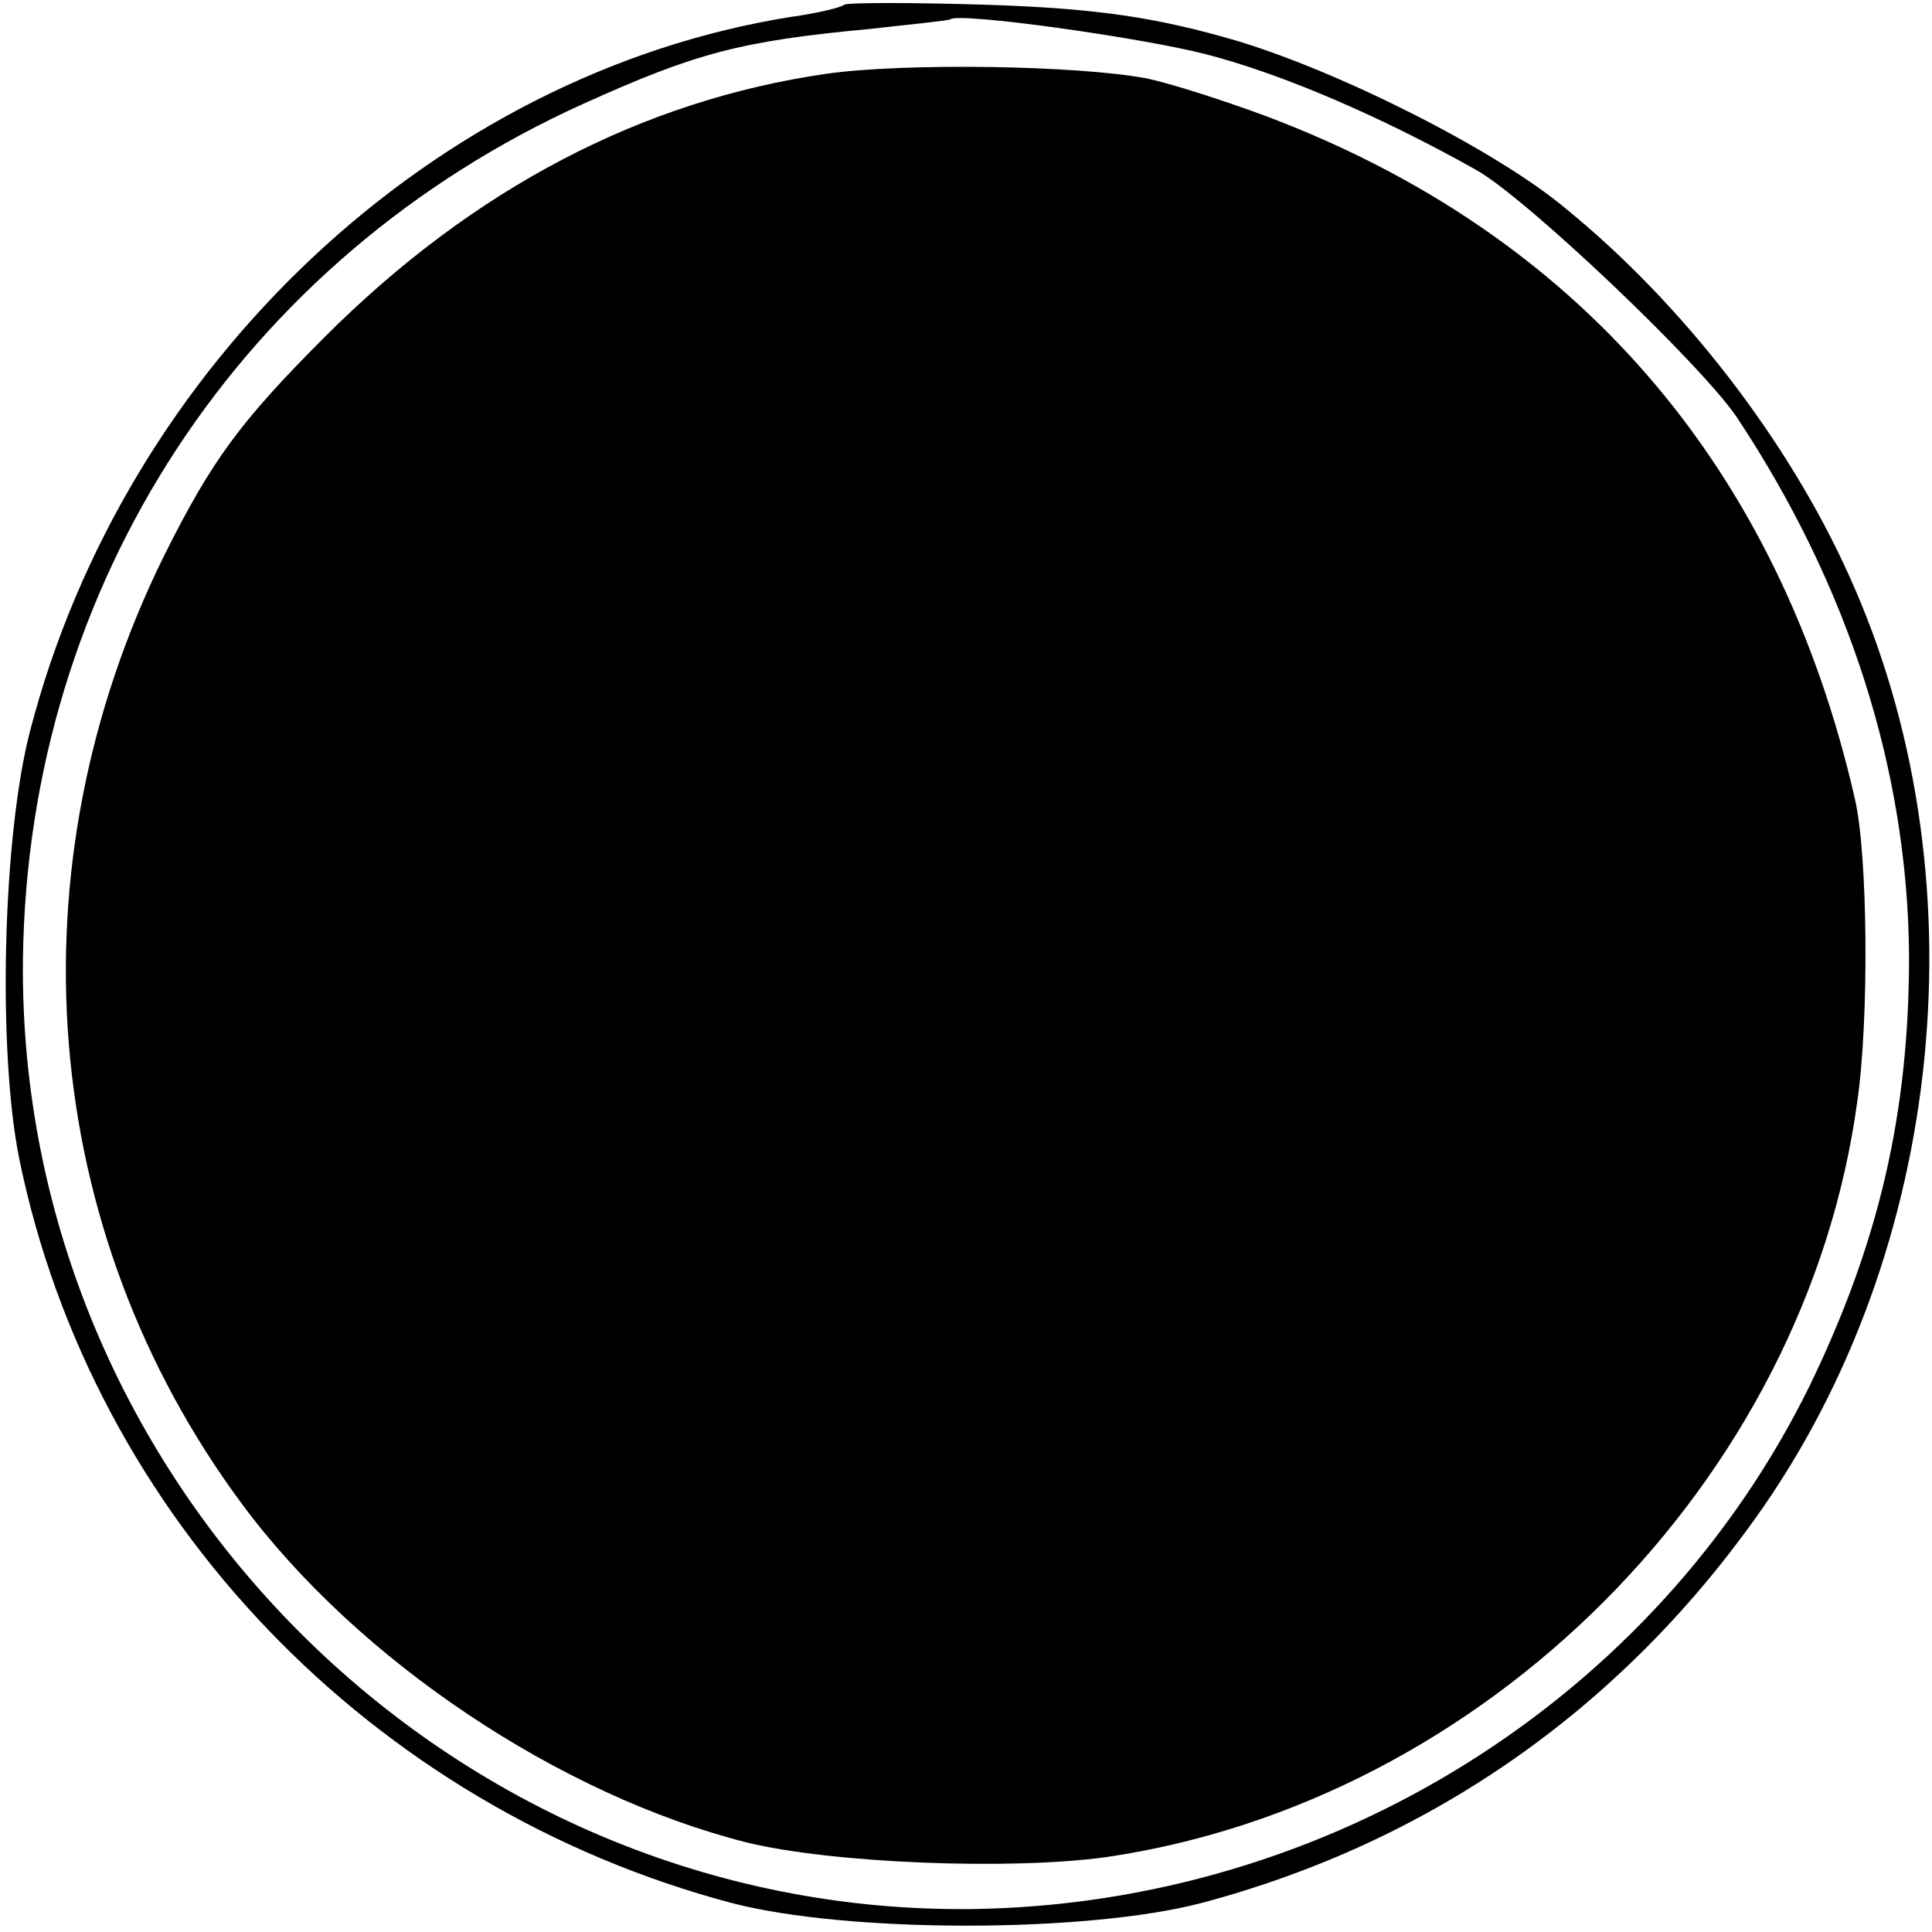
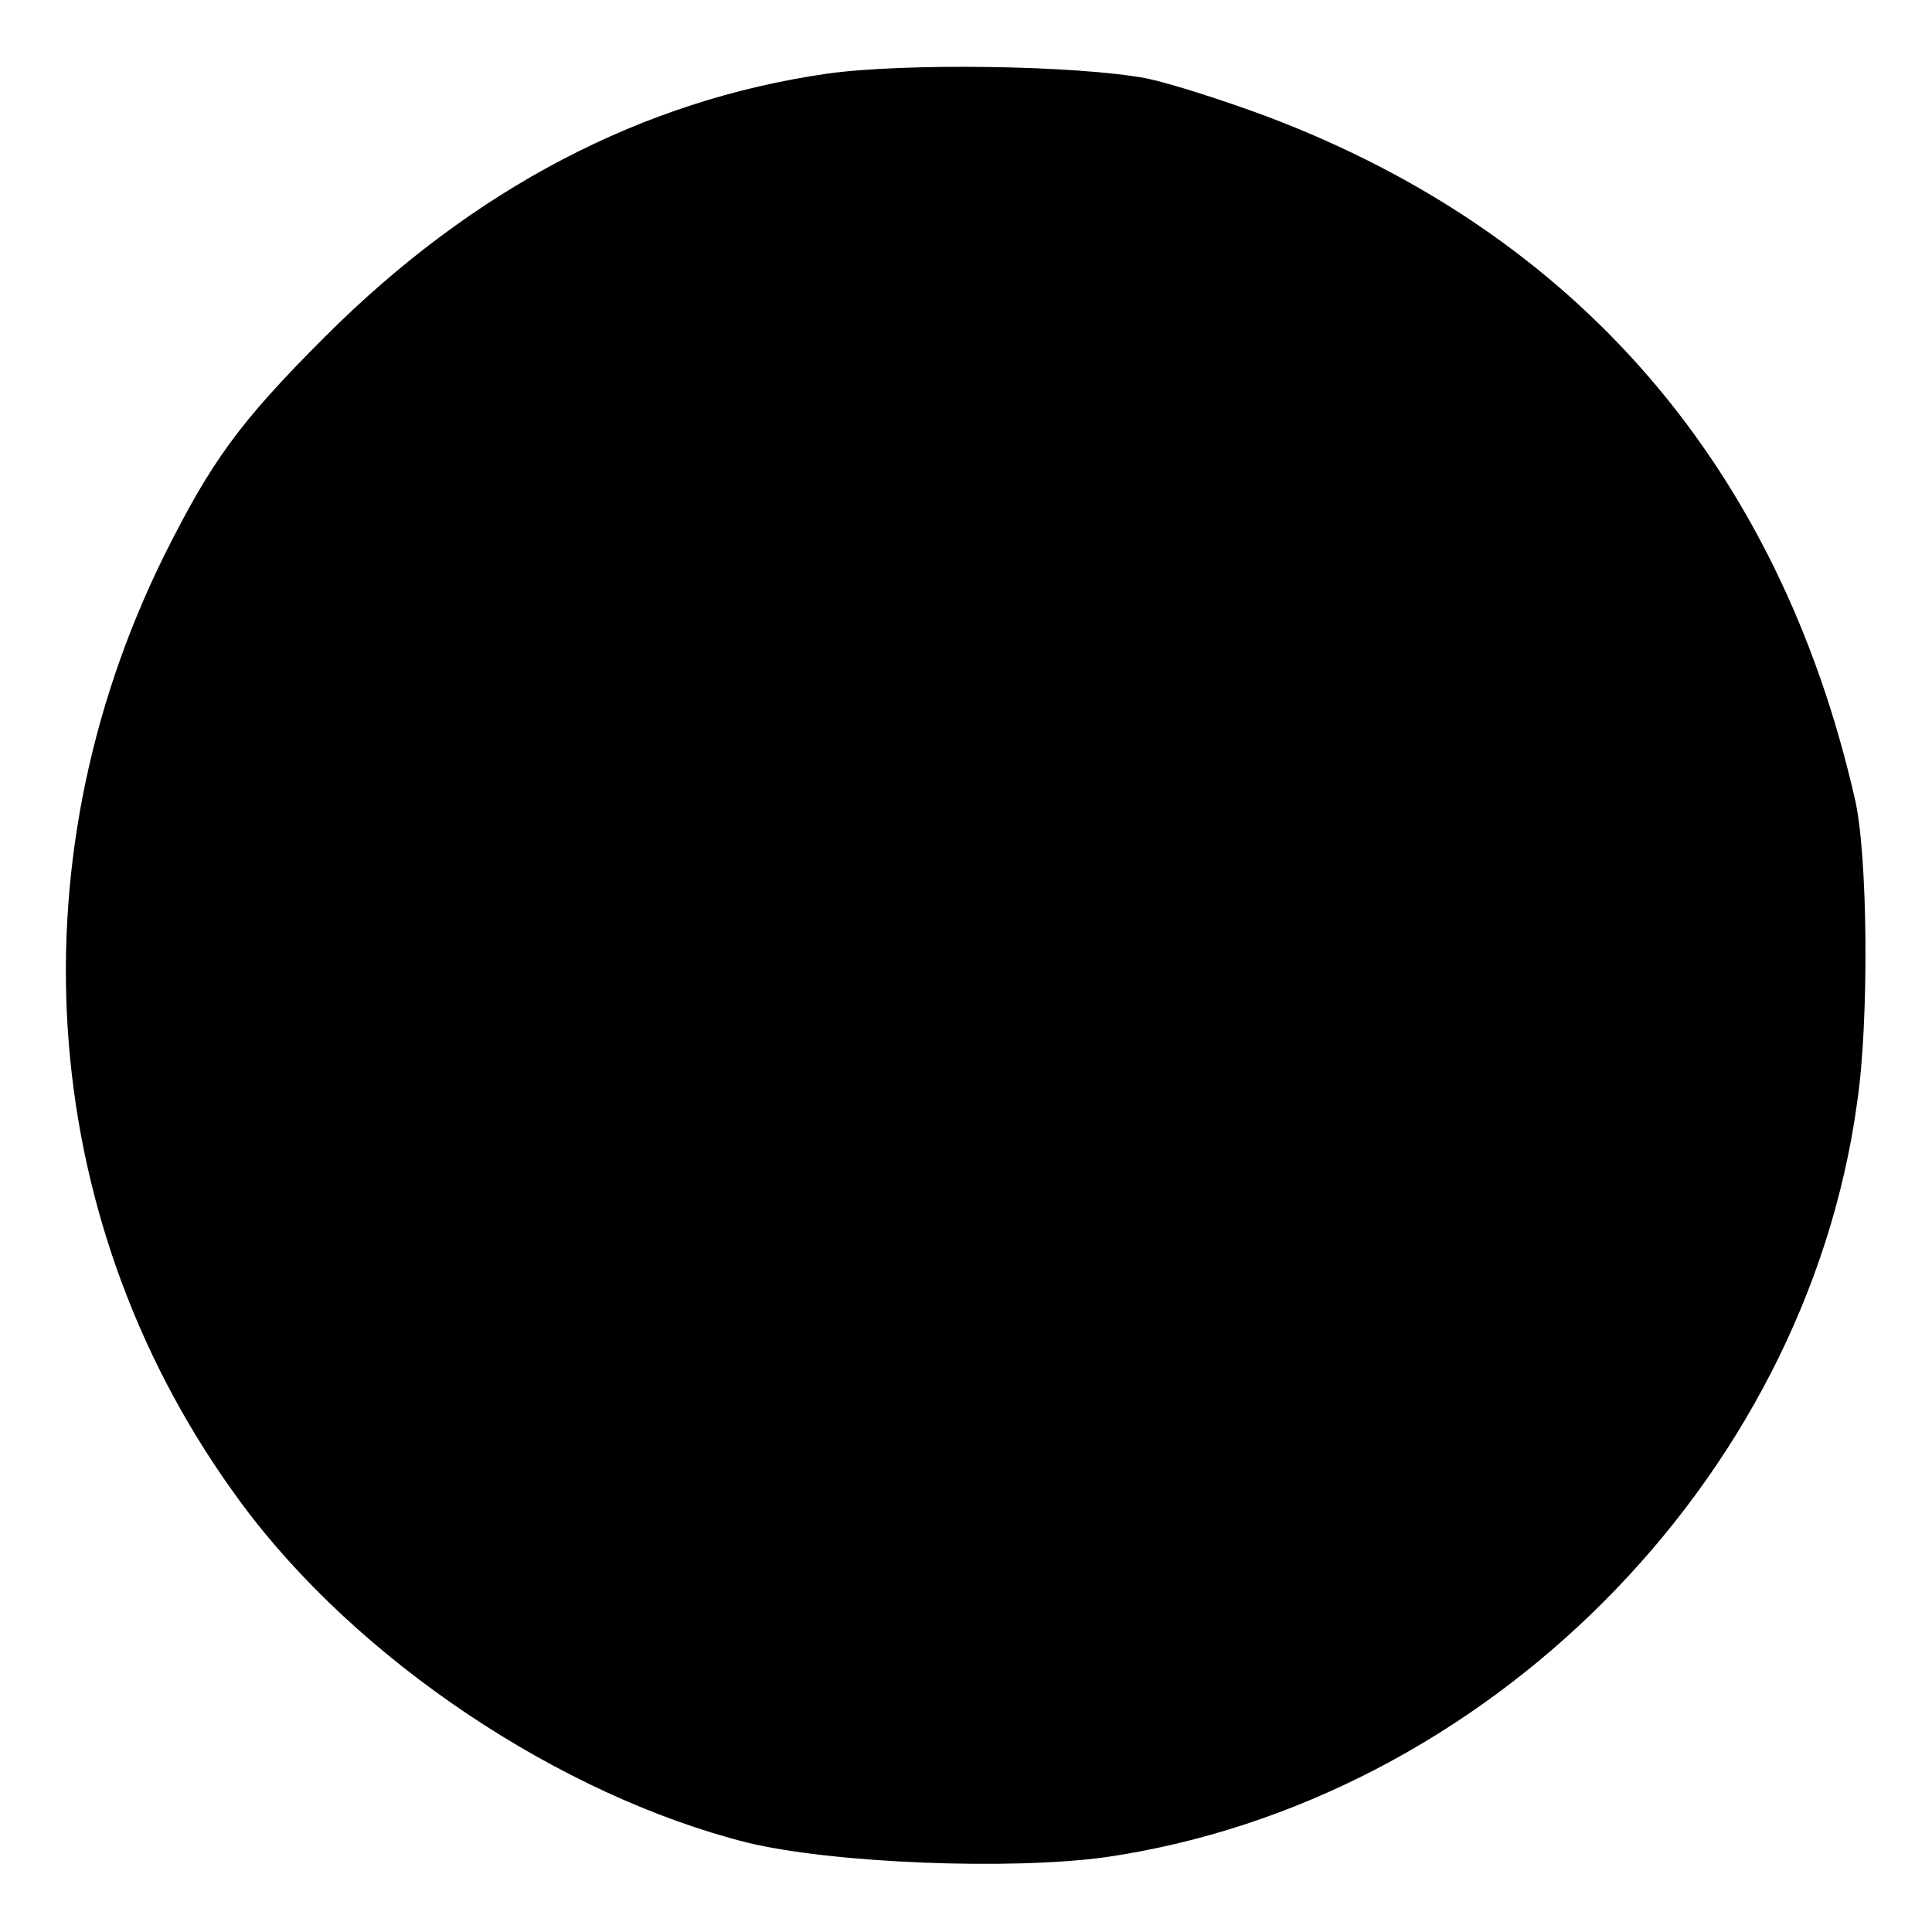
<svg xmlns="http://www.w3.org/2000/svg" version="1.0" width="160pt" height="160pt" viewBox="0 0 160 160" preserveAspectRatio="xMidYMid meet">
  <g transform="translate(0,160) scale(0.1,-0.1)" fill="#000000" stroke="none">
-     <path d="M699 1596 c-2 -2 -22 -7 -44 -10 -295 -47 -551 -287 -630 -591 -23 -88 -27 -266 -9 -355 61 -297 292 -537 590 -616 96 -25 293 -25 389 0 188 50 345 159 459 319 158 221 189 535 77 781 -50 111 -137 224 -234 303 -57 48 -186 113 -272 139 -68 20 -118 27 -206 30 -64 2 -118 2 -120 0z m300 -41 c62 -16 144 -51 224 -96 42 -24 184 -159 215 -204 93 -140 142 -293 143 -447 0 -130 -25 -237 -82 -355 -128 -261 -399 -430 -694 -434 -432 -5 -791 354 -786 787 4 310 181 580 464 708 93 42 130 52 237 62 36 4 66 7 67 8 7 6 158 -15 212 -29z" />
-     <path d="M685 1539 c-153 -22 -293 -95 -416 -218 -71 -71 -94 -103 -133 -181 -128 -259 -104 -558 64 -785 96 -130 264 -242 419 -281 70 -17 217 -23 297 -12 314 46 579 311 622 625 10 67 9 206 -2 252 -63 275 -230 468 -488 565 -35 13 -79 27 -98 31 -58 11 -201 13 -265 4z" />
+     <path d="M685 1539 c-153 -22 -293 -95 -416 -218 -71 -71 -94 -103 -133 -181 -128 -259 -104 -558 64 -785 96 -130 264 -242 419 -281 70 -17 217 -23 297 -12 314 46 579 311 622 625 10 67 9 206 -2 252 -63 275 -230 468 -488 565 -35 13 -79 27 -98 31 -58 11 -201 13 -265 4" />
  </g>
</svg>